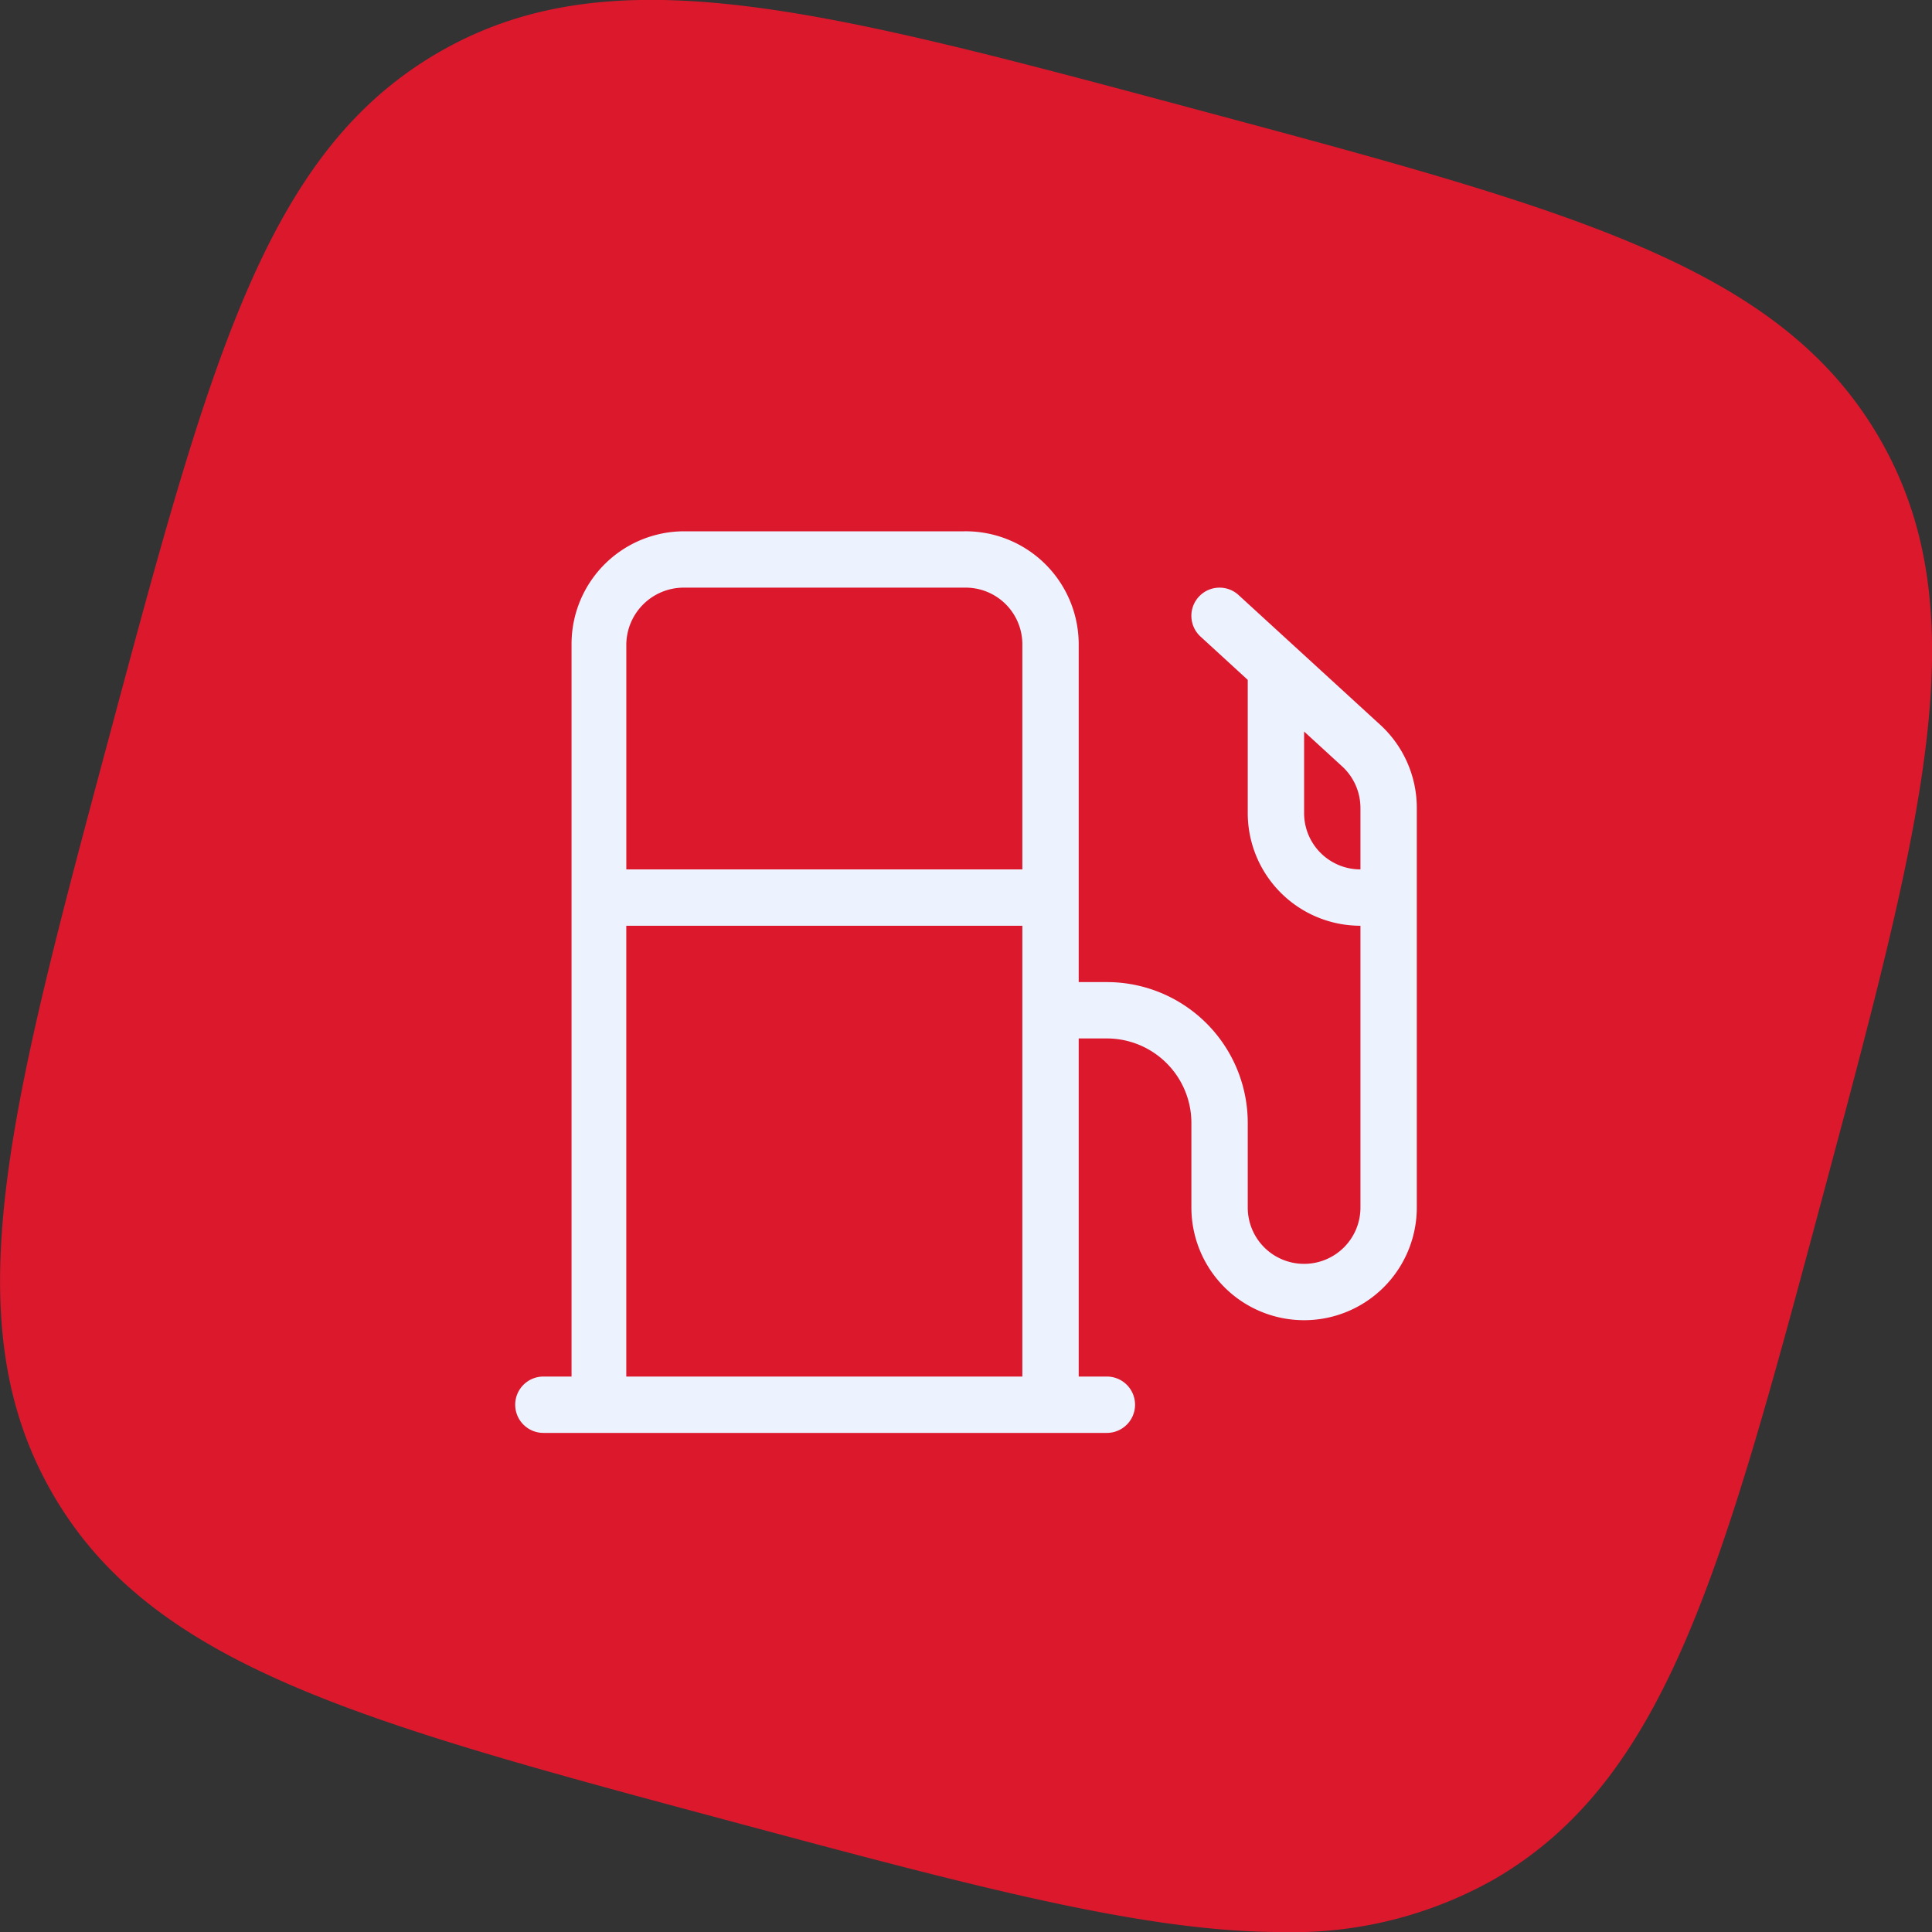
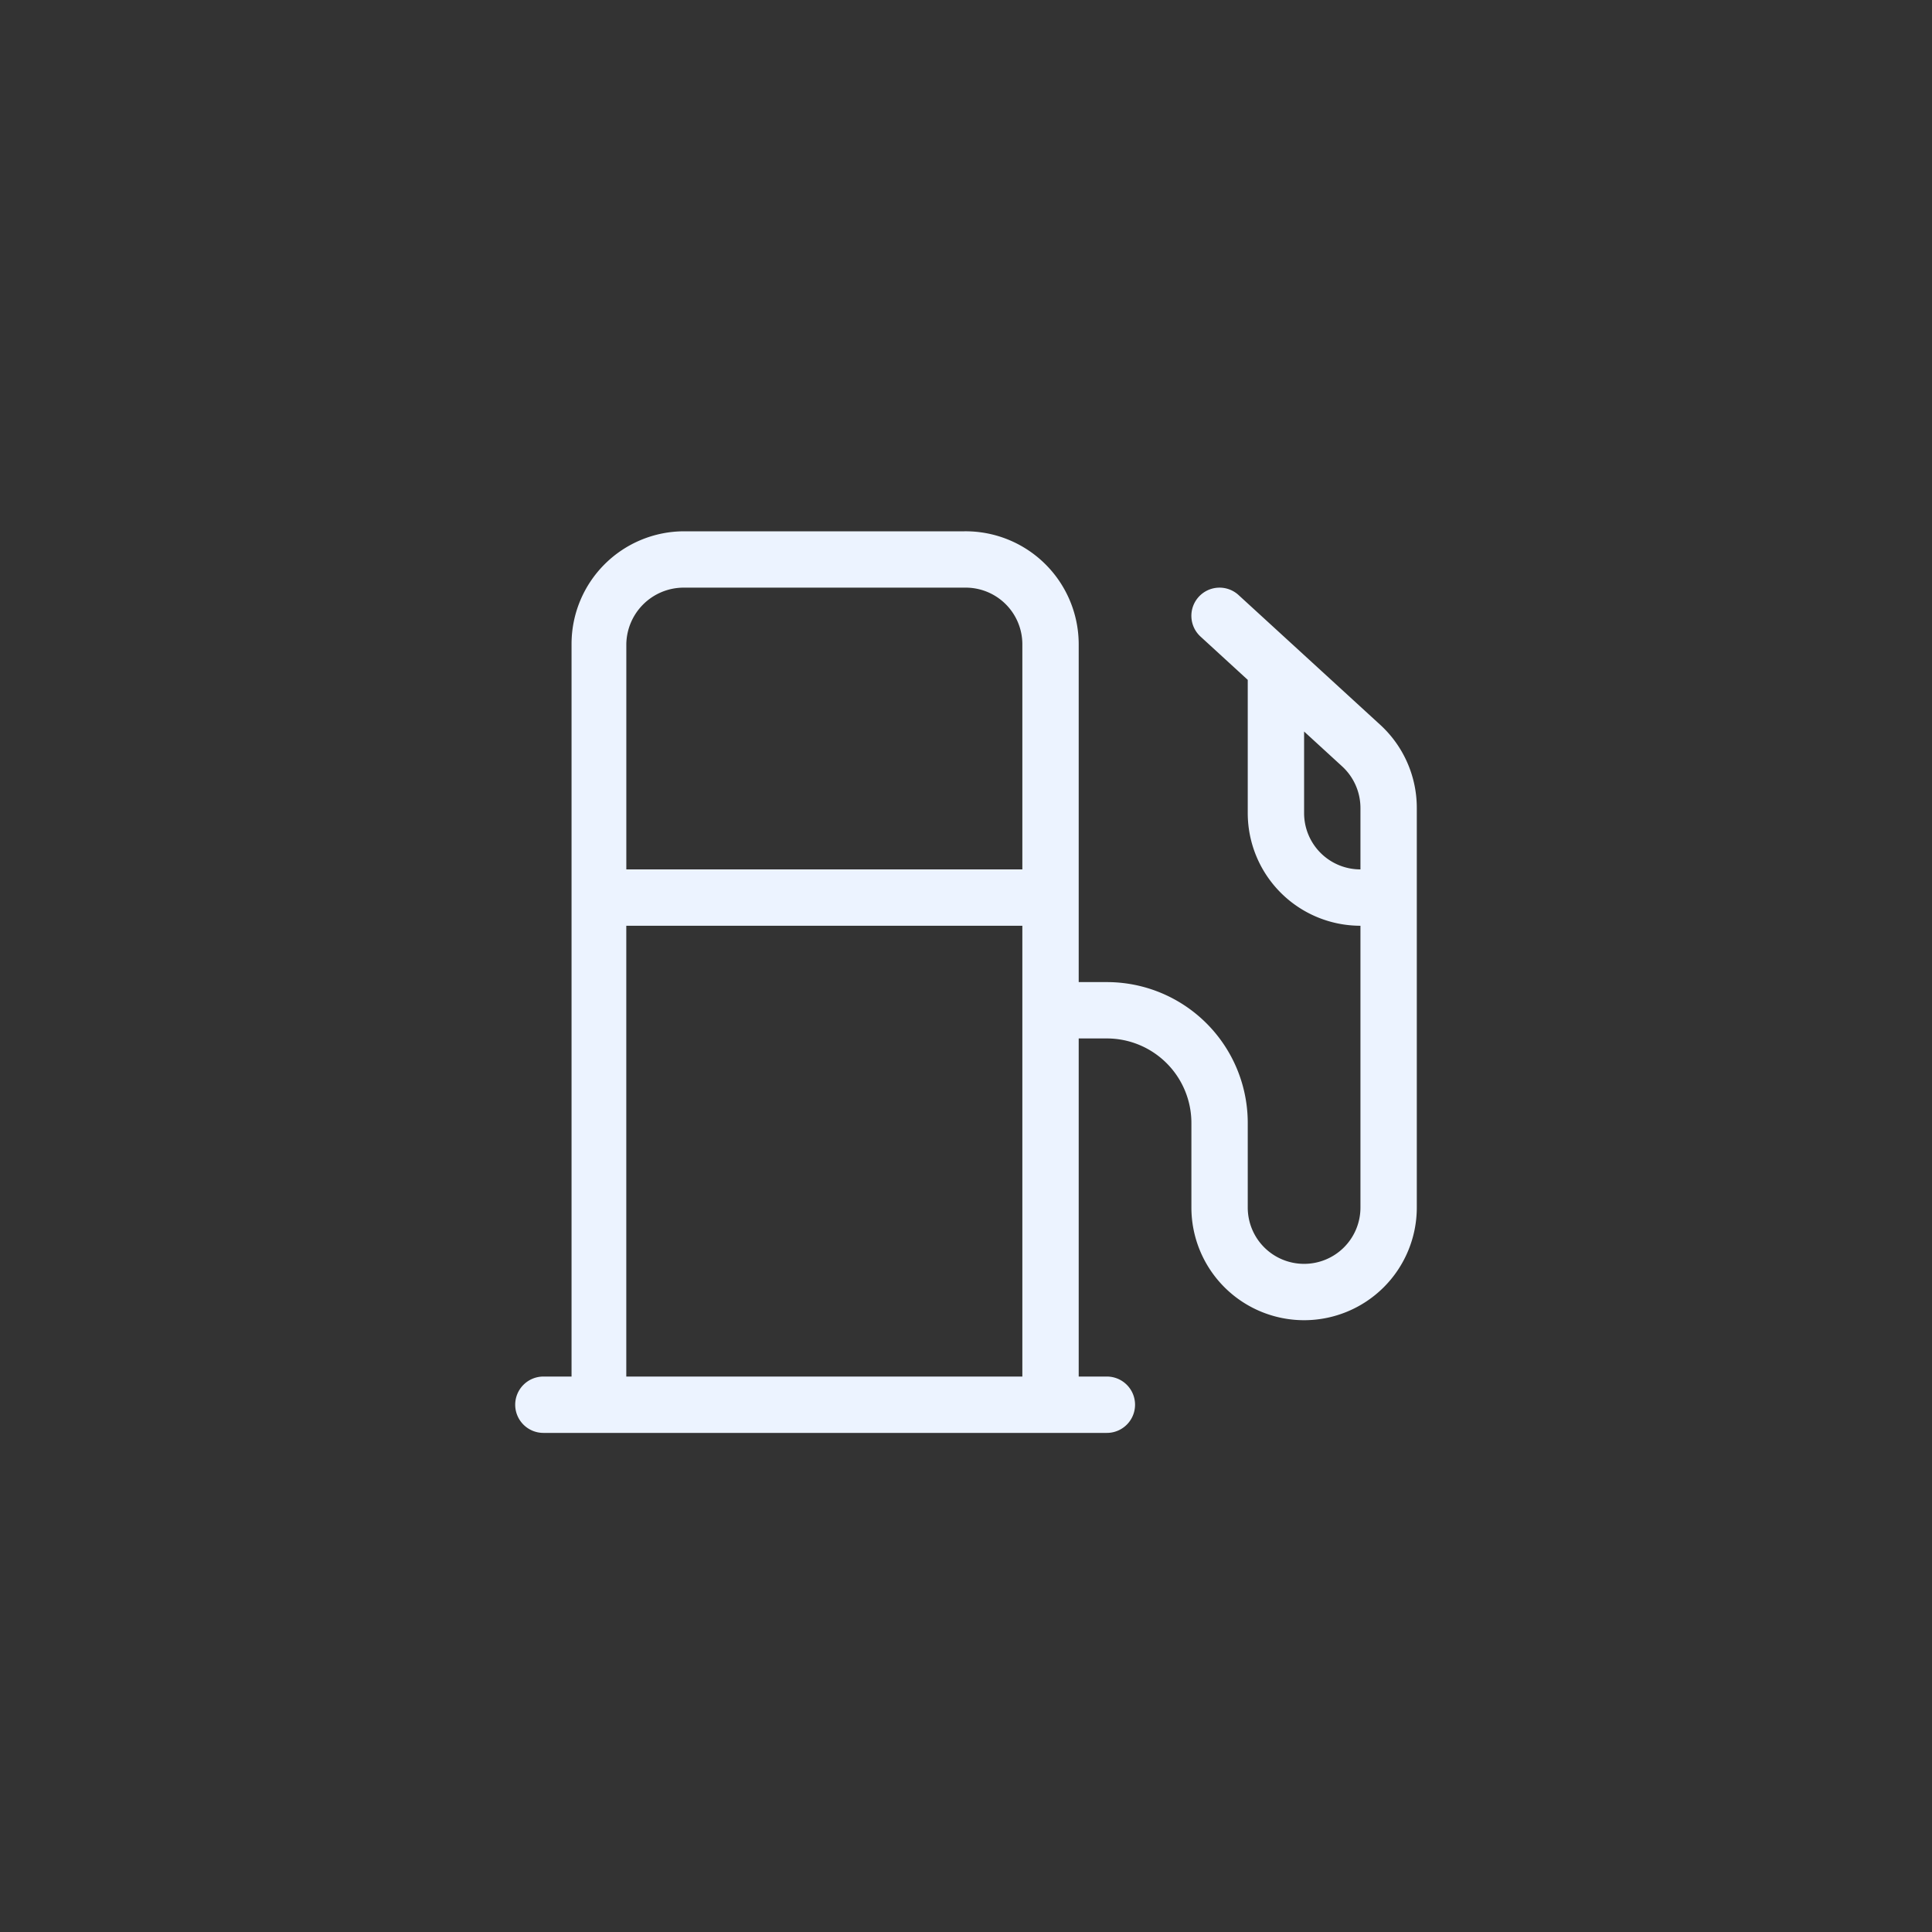
<svg xmlns="http://www.w3.org/2000/svg" width="60" height="60" viewBox="0 0 60 60">
  <rect x="0" y="0" width="60" height="60" fill="#333333" stroke="none" />
  <defs>
    <clipPath id="b">
      <rect width="60" height="60" />
    </clipPath>
  </defs>
  <g id="a" clip-path="url(#b)">
-     <path d="M4600.3,2617.036c-11.66-3.124-18.146-4.862-21.242-10.227s-1.36-11.851,1.764-23.51,4.86-18.136,10.228-21.243,11.851-1.36,23.511,1.765,18.145,4.862,21.243,10.227,1.359,11.851-1.764,23.511-4.863,18.145-10.228,21.243a12.73,12.73,0,0,1-6.6,1.627C4612.956,2620.428,4607.657,2619.008,4600.3,2617.036Z" transform="translate(-4577.429 -2560.428)" fill="#dc182d" />
    <path d="M-8.8-24.5h8.75A3.512,3.512,0,0,1,3.5-21v10.5h.875A4.374,4.374,0,0,1,8.75-6.125V-3.5A1.748,1.748,0,0,0,10.5-1.75,1.748,1.748,0,0,0,12.25-3.5v-8.75a3.5,3.5,0,0,1-3.5-3.5v-4.136L7.284-21.23a.874.874,0,0,1-.055-1.236.874.874,0,0,1,1.236-.054l4.4,4.03A3.5,3.5,0,0,1,14-15.909V-3.5A3.5,3.5,0,0,1,10.5,0,3.5,3.5,0,0,1,7-3.5V-6.125A2.626,2.626,0,0,0,4.375-8.75H3.5V1.75h.875a.875.875,0,0,1,0,1.75h-17.5A.876.876,0,0,1-14,2.625a.876.876,0,0,1,.875-.875h.875V-21a3.5,3.5,0,0,1,3.5-3.5Zm8.75,1.75H-8.8A1.783,1.783,0,0,0-10.549-21v7H1.75v-7a1.76,1.76,0,0,0-1.8-1.75Zm1.8,10.5h-12.3v14H1.75ZM12.25-14v-1.909a1.756,1.756,0,0,0-.569-1.291L10.5-18.282v2.532A1.748,1.748,0,0,0,12.25-14Z" transform="translate(30 41)" fill="#ecf3ff" />
  </g>
</svg>